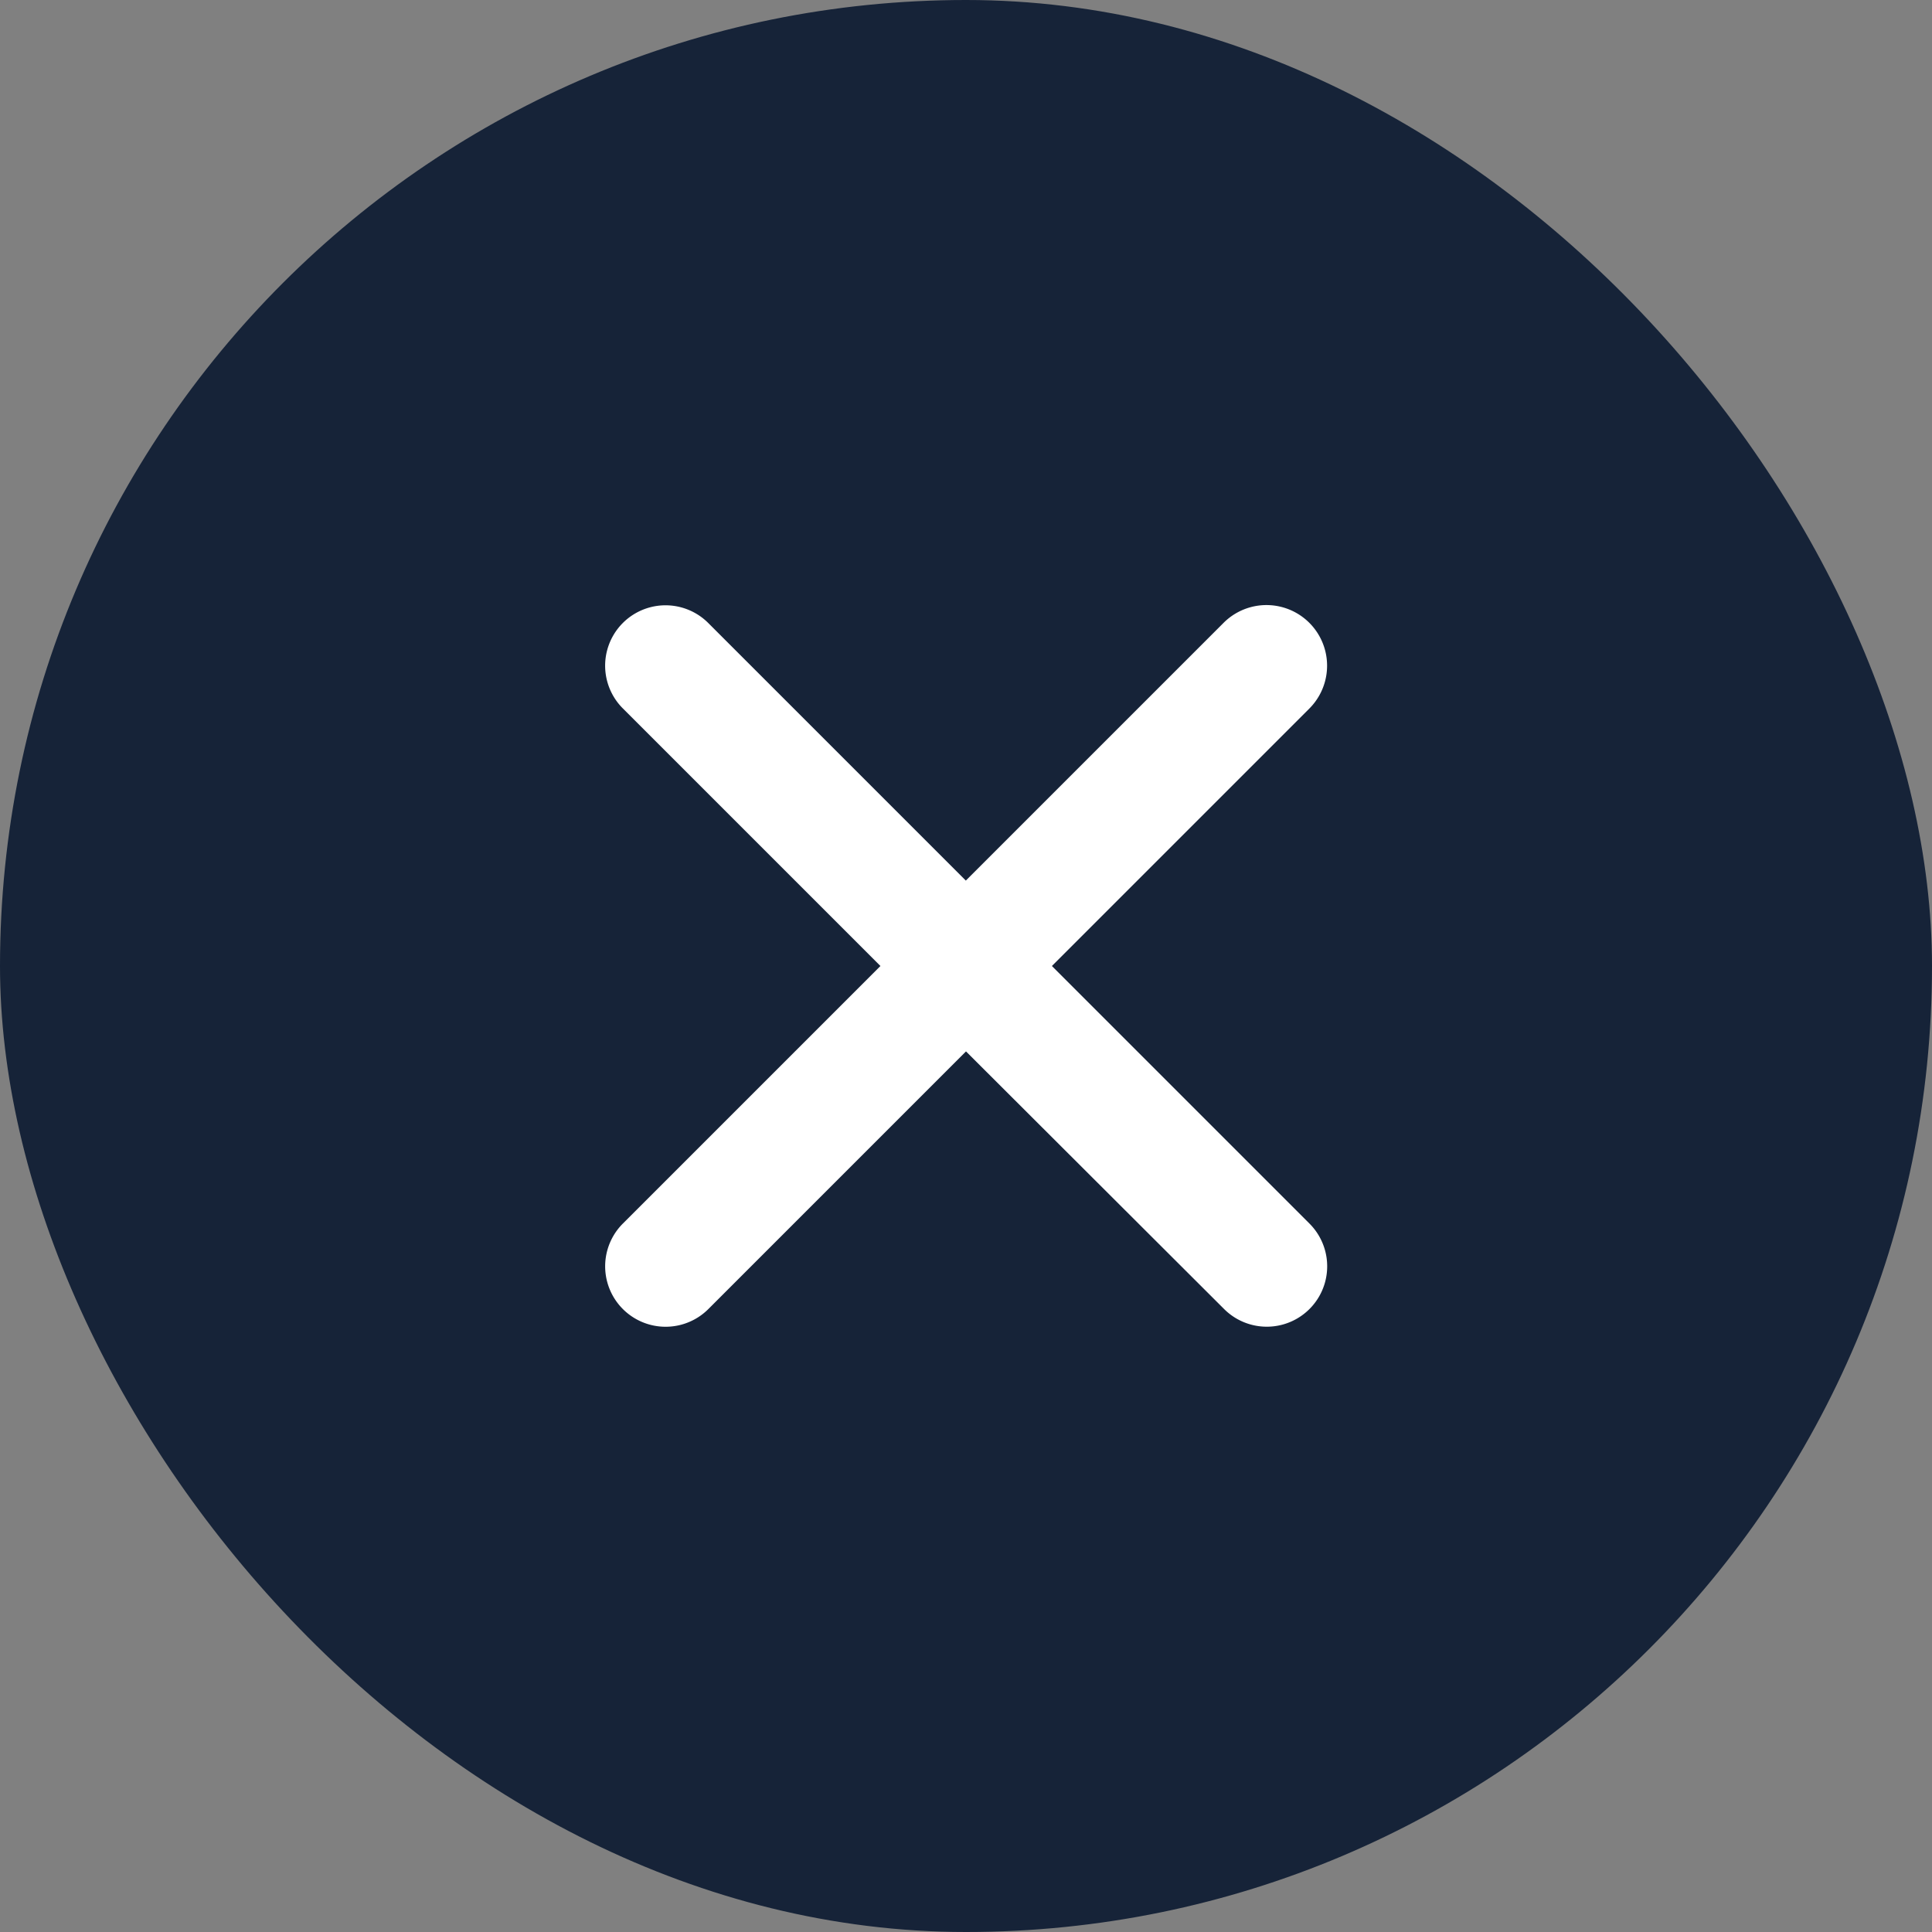
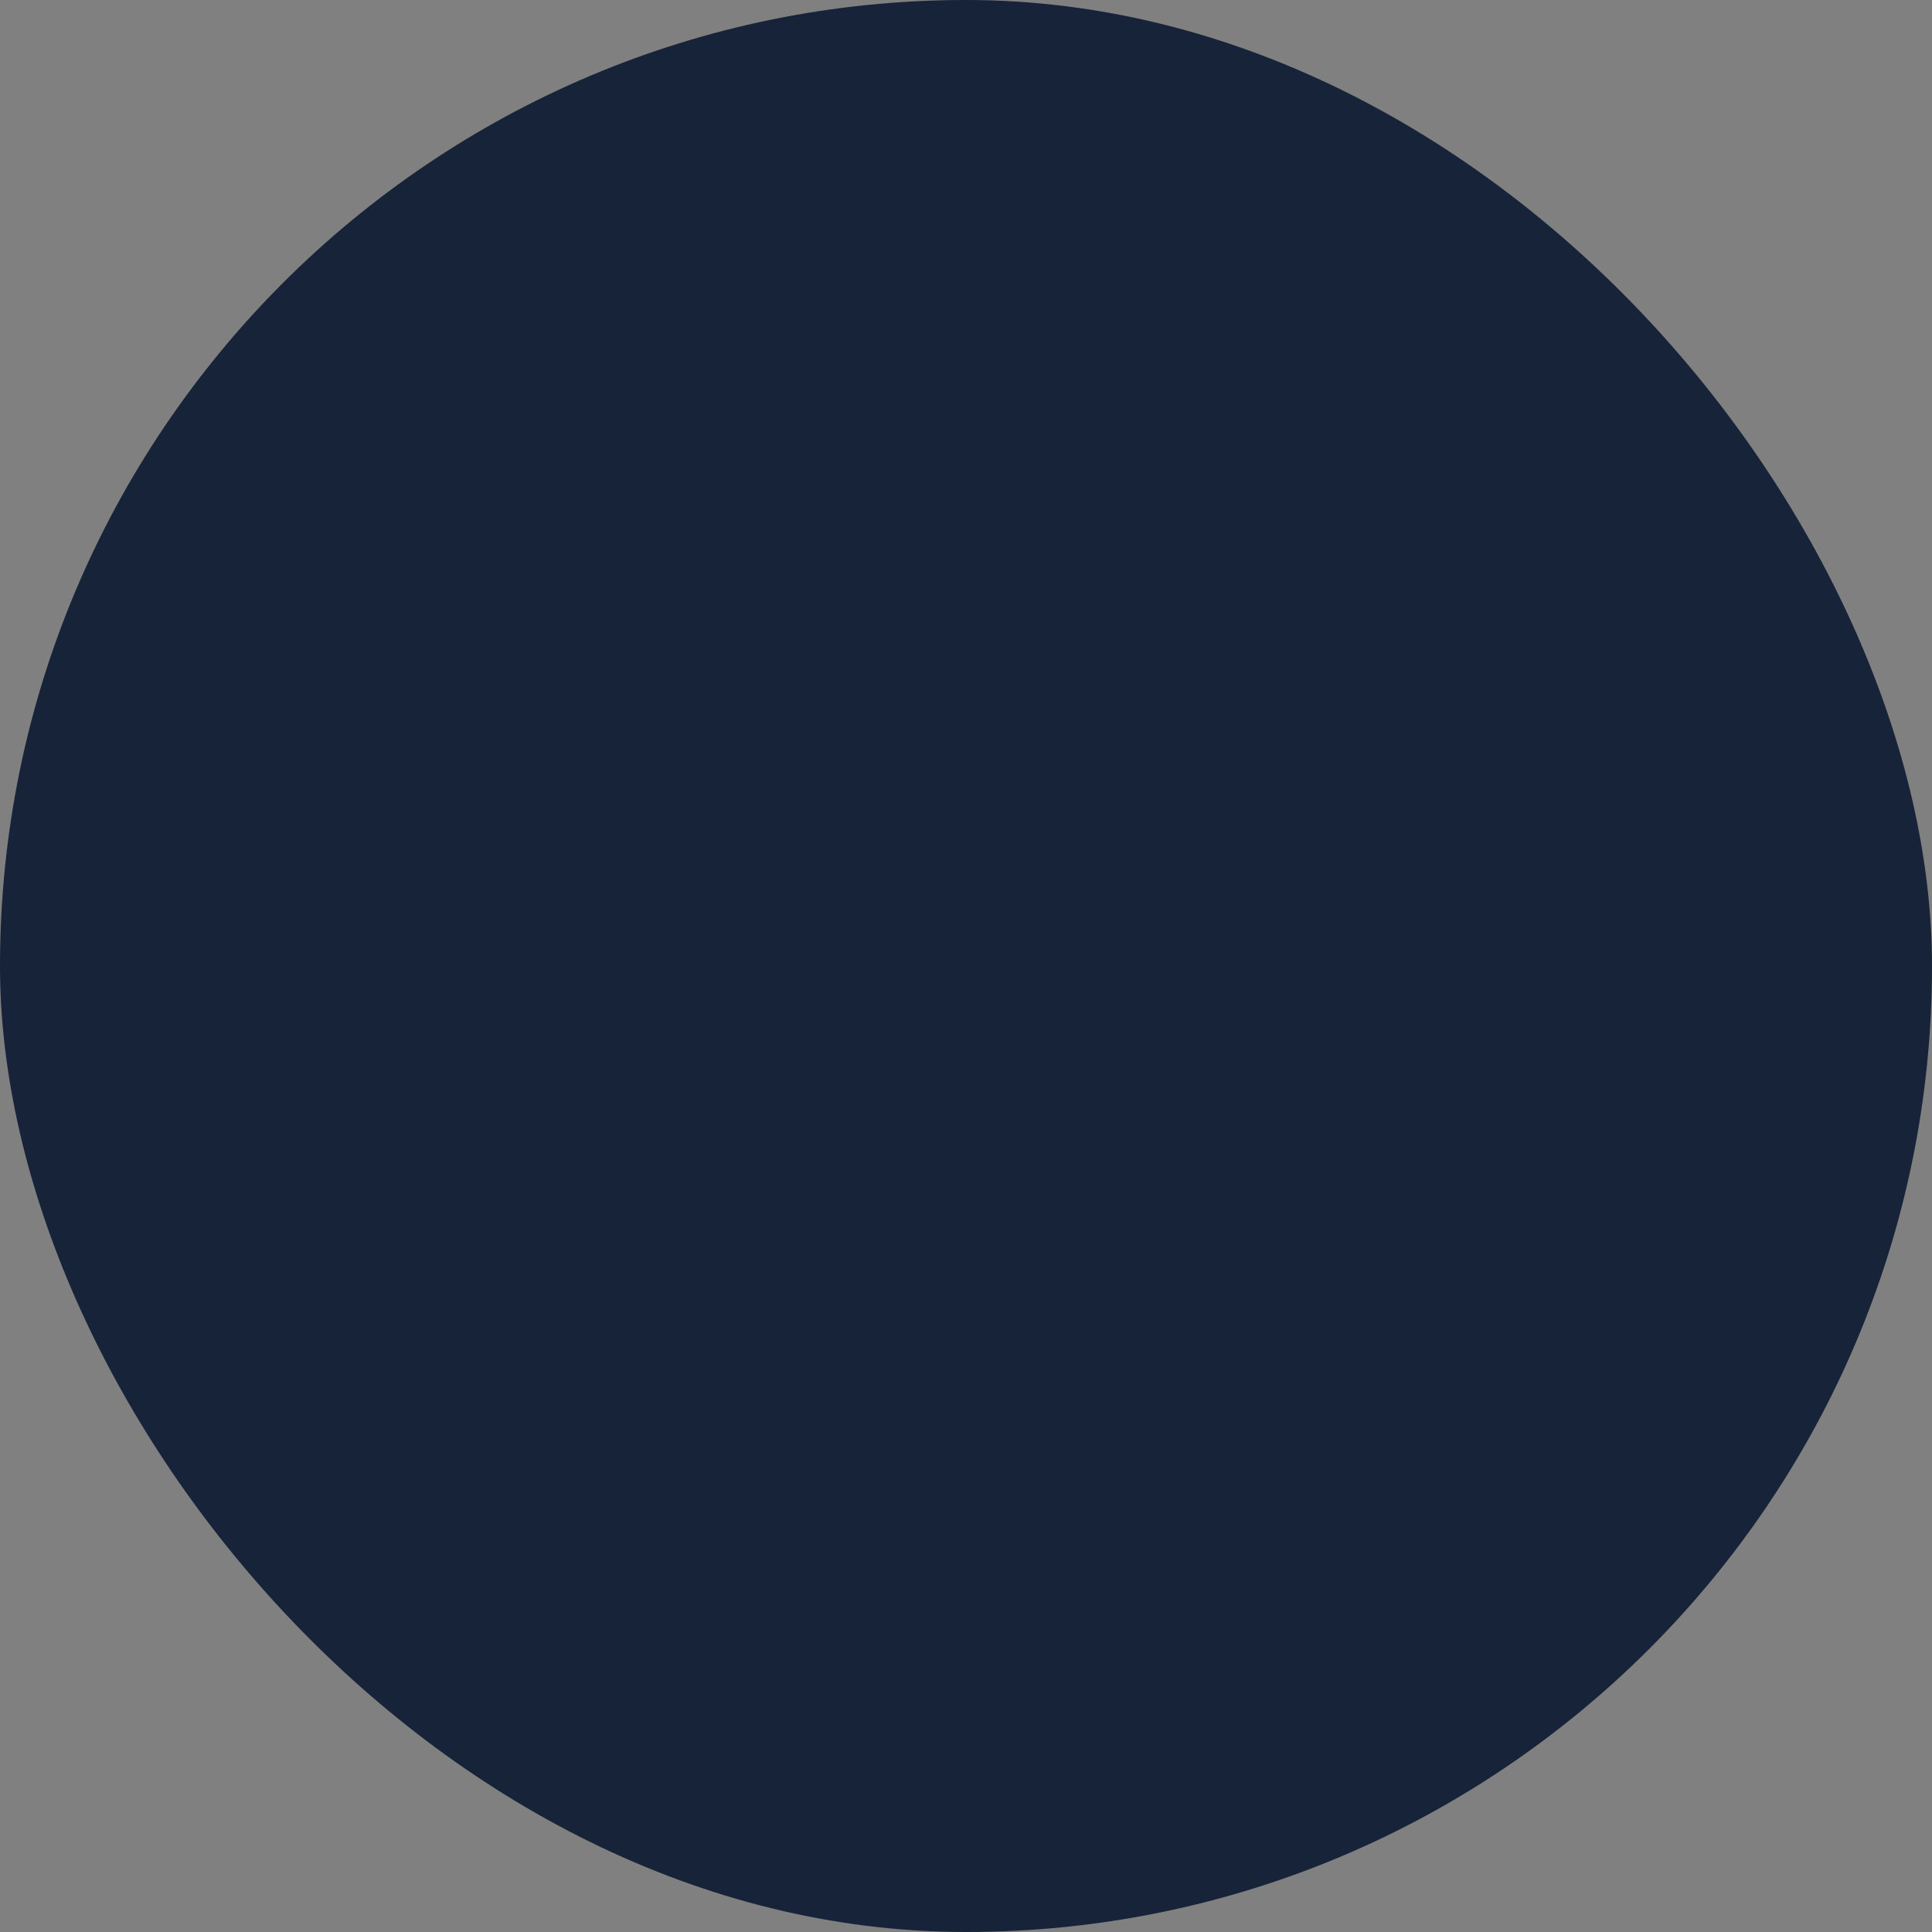
<svg xmlns="http://www.w3.org/2000/svg" width="24" height="24" viewBox="0 0 24 24">
  <rect x="0" y="0" width="24" height="24" fill="#808080" stroke="none" />
  <g id="Grupo_284" data-name="Grupo 284" transform="translate(-0.333)">
    <rect id="Rectángulo_147" data-name="Rectángulo 147" width="24" height="24" rx="12" transform="translate(0.333)" fill="#162338" />
    <g id="Grupo_284-2" data-name="Grupo 284" transform="translate(7.858 7.525)">
-       <path id="Trazado_96" data-name="Trazado 96" d="M16.333,17.061l-3.2,3.2A.75.75,0,0,1,12.07,19.2l3.2-3.2-3.2-3.2a.75.75,0,0,1,1.061-1.061l3.2,3.2,3.2-3.2A.75.75,0,0,1,20.6,12.8l-3.2,3.2,3.2,3.2a.75.75,0,0,1-1.061,1.061Z" transform="translate(-11.858 -11.525)" fill="#fff" />
-     </g>
+       </g>
  </g>
</svg>